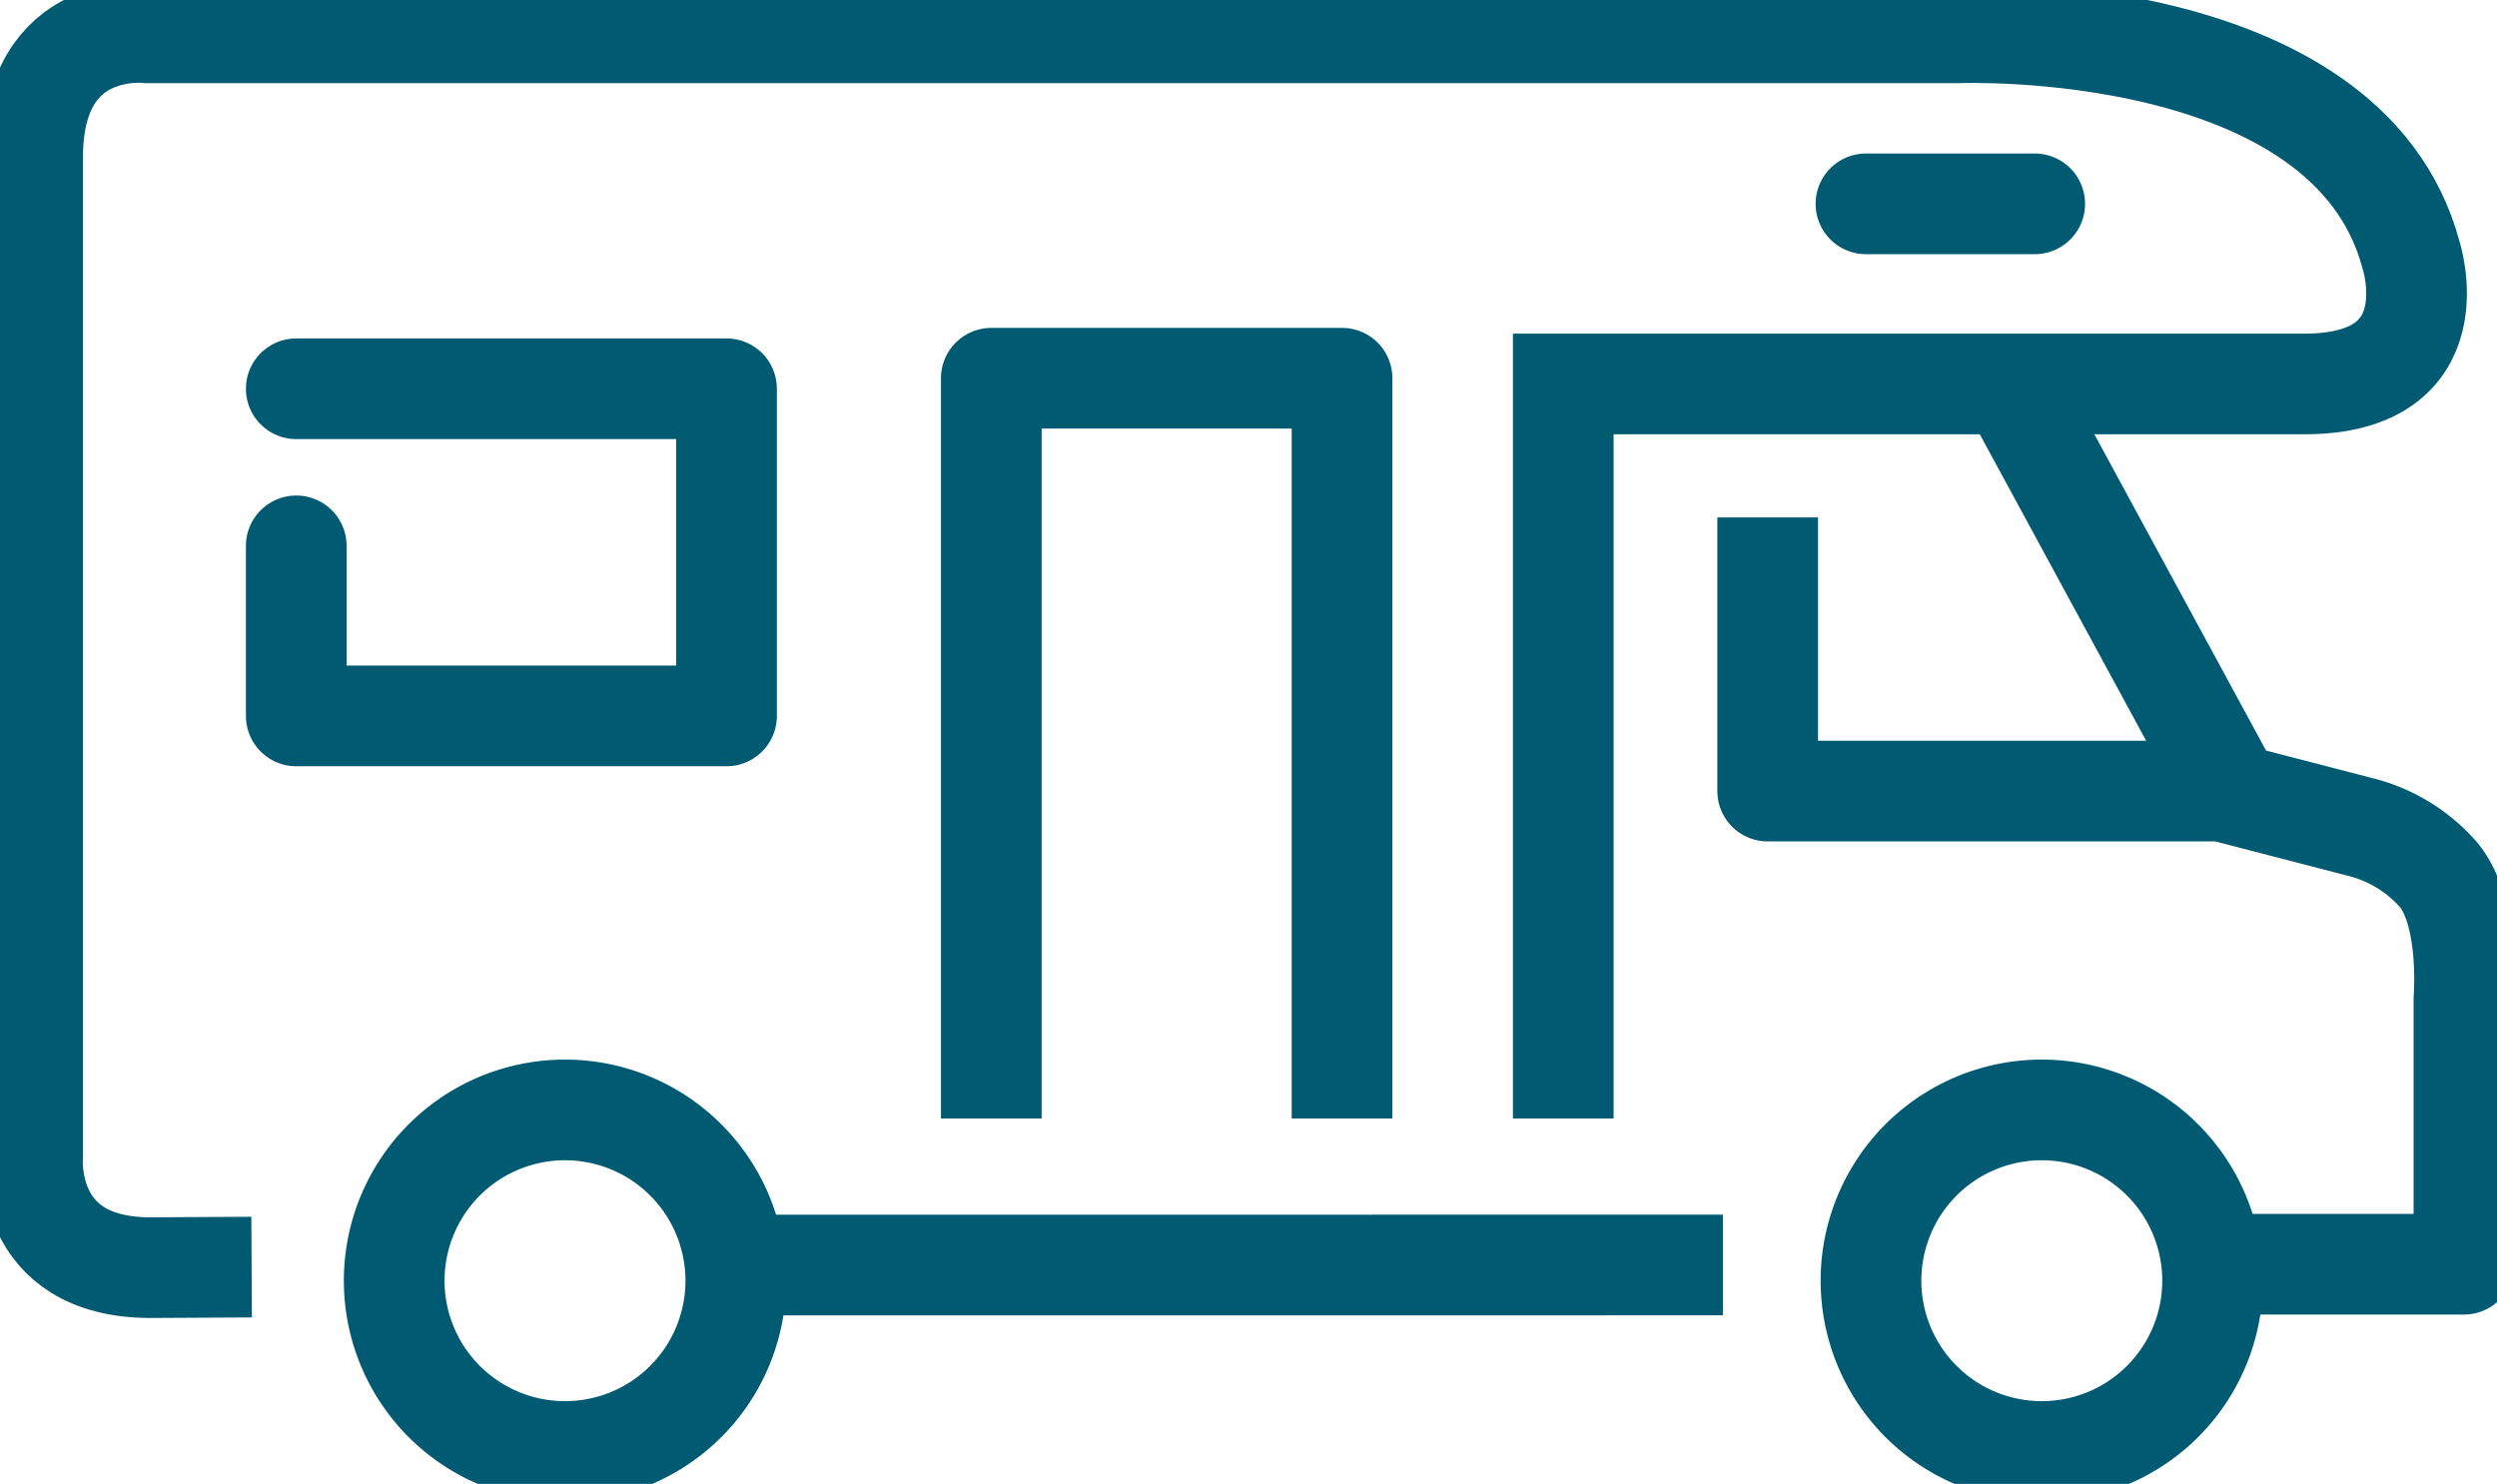
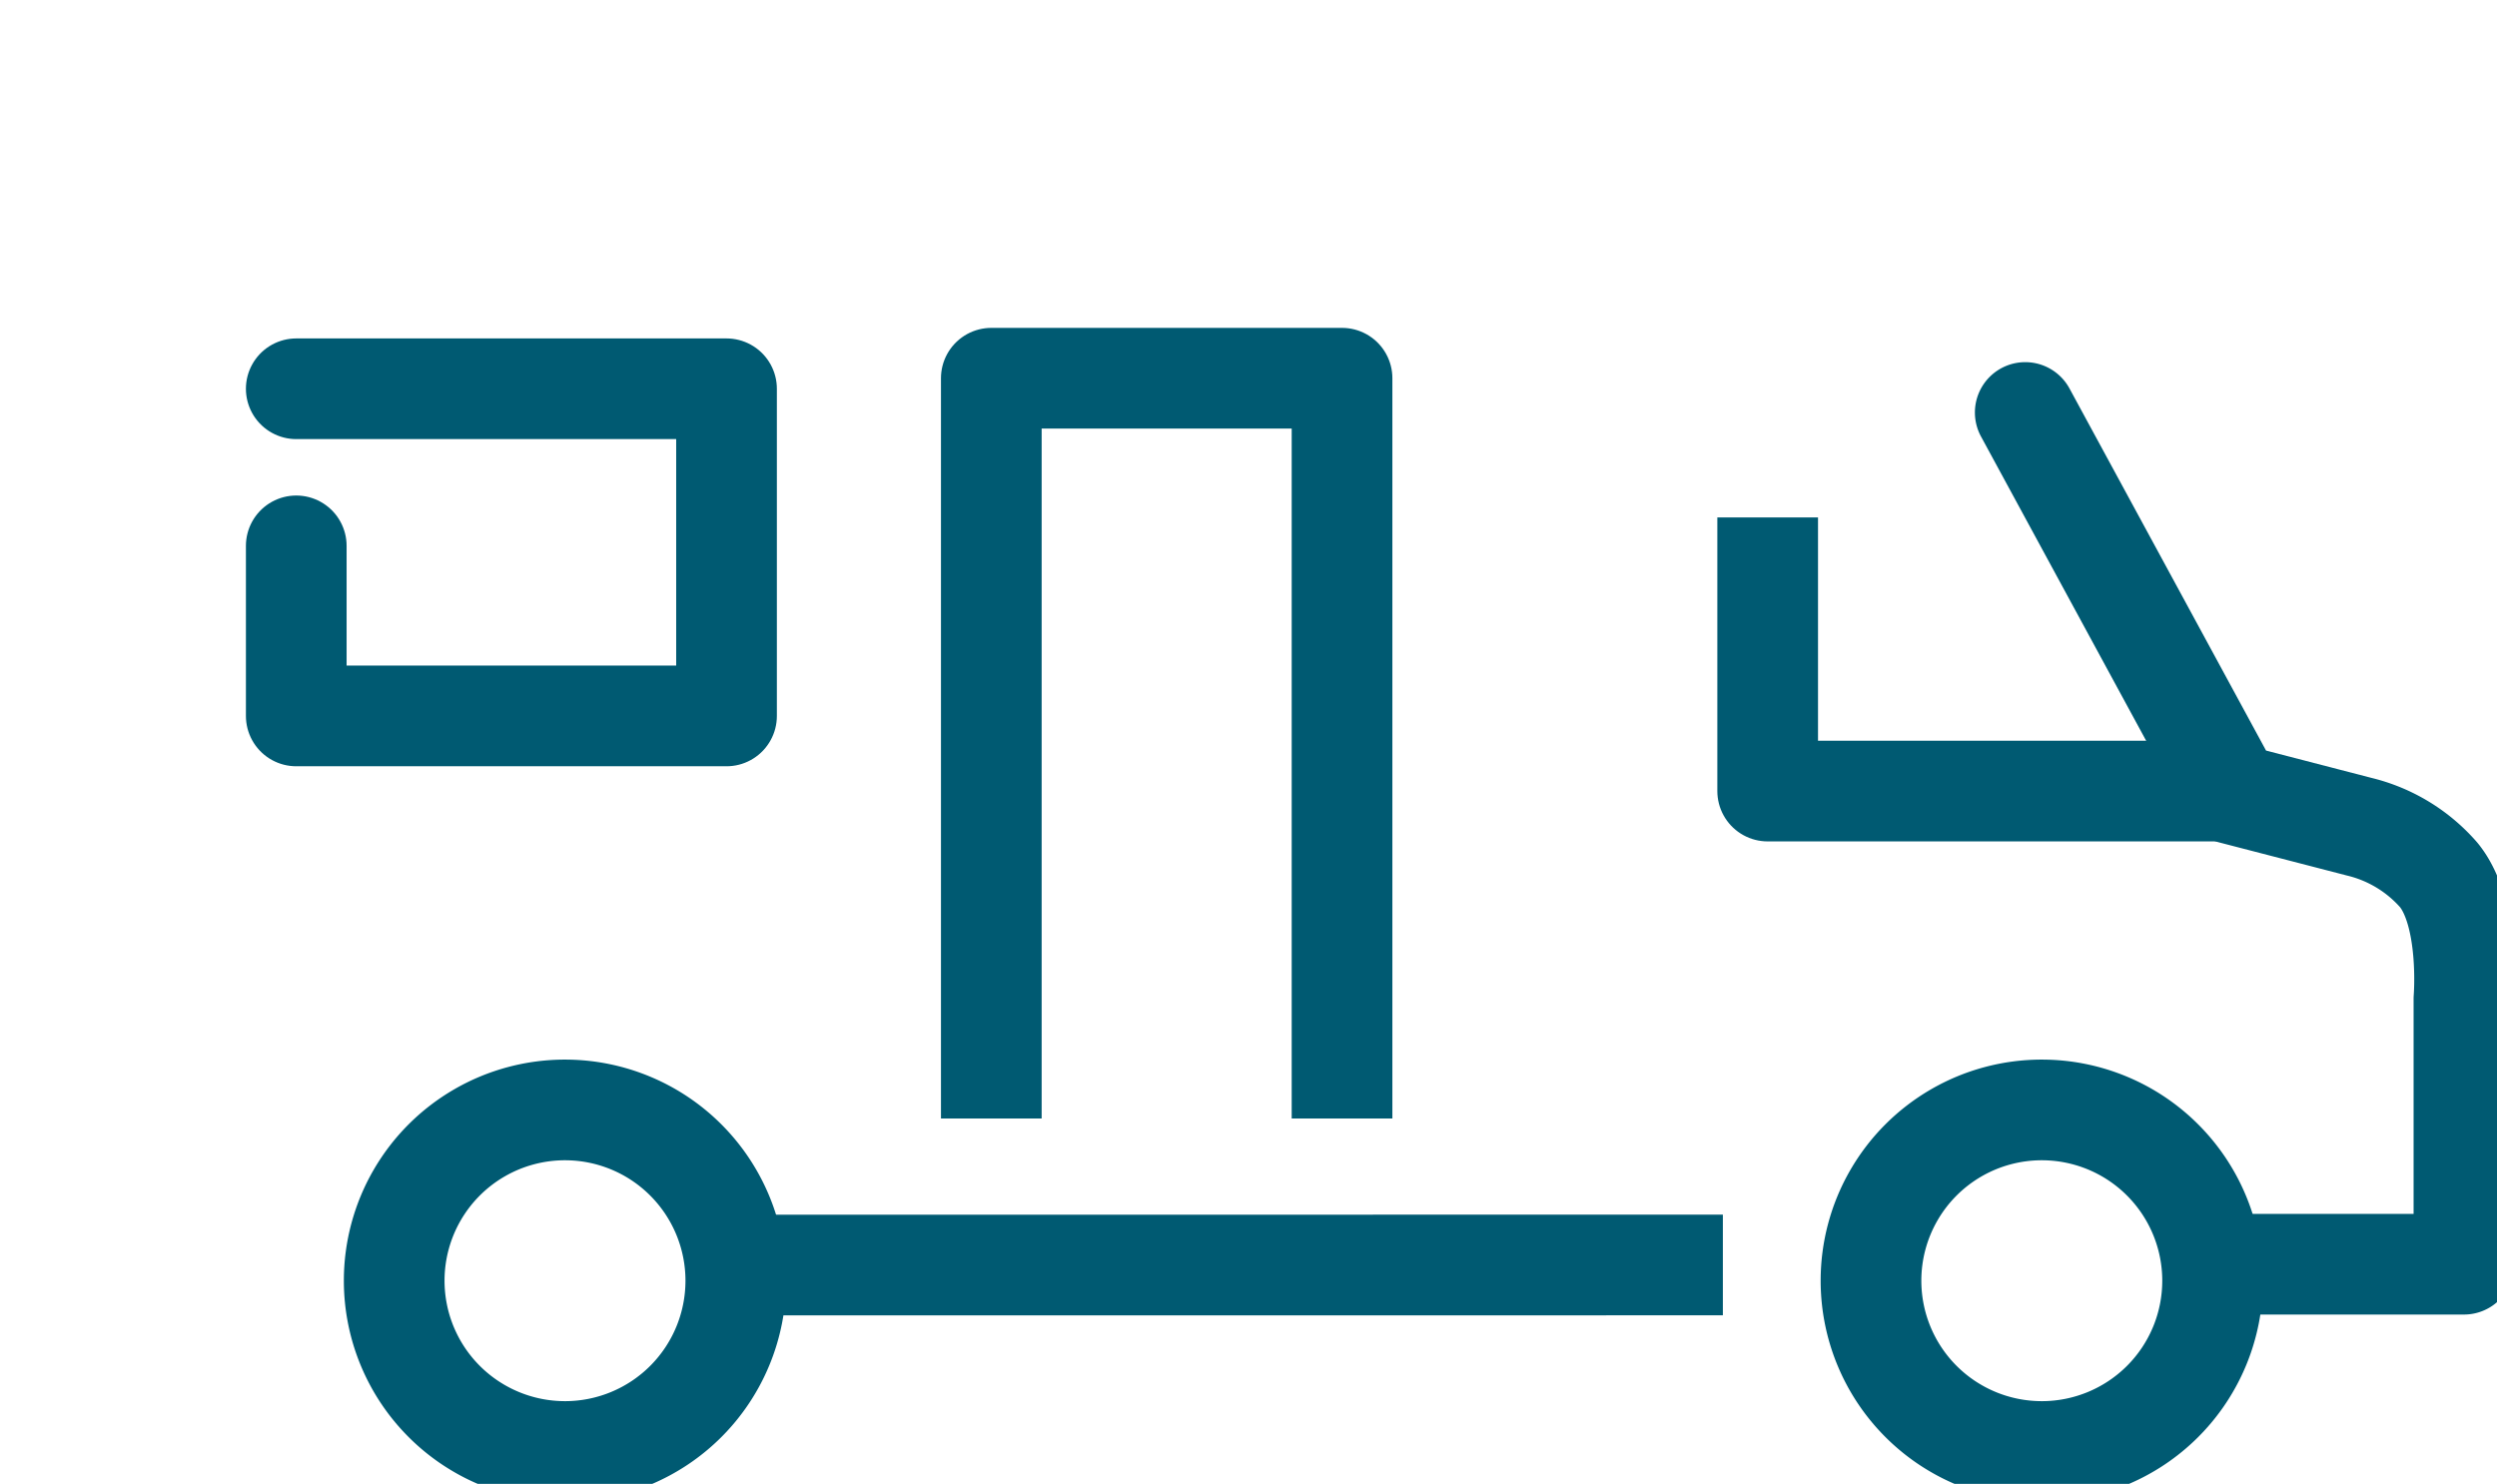
<svg xmlns="http://www.w3.org/2000/svg" id="Group_33358" data-name="Group 33358" width="124" height="73.698" viewBox="0 0 124 73.698">
  <defs>
    <clipPath id="clip-path">
      <rect id="Rectangle_2880" data-name="Rectangle 2880" width="124" height="73.698" fill="none" stroke="#005a72" stroke-width="5" />
    </clipPath>
  </defs>
  <g id="Group_33357" data-name="Group 33357" clip-path="url(#clip-path)">
    <path id="Path_32742" data-name="Path 32742" d="M499.621,101.776,509.9,120.715l6.306,1.634a7.611,7.611,0,0,1,3.952,2.4c1.595,1.958,1.248,6.148,1.248,6.148l0,13.181H509.2" transform="translate(-399.048 -81.289)" fill="none" stroke="#005a72" stroke-linecap="round" stroke-linejoin="round" stroke-width="5" />
-     <path id="Path_32743" data-name="Path 32743" d="M84.021,61.941V25.46h36.8c7.414,0,5.294-6.428,5.294-6.428-3.174-11.8-22.477-11.011-22.477-11.011H13.728S8.011,7.314,8.011,14.2V63.76s-.532,5.59,5.856,5.59l5.018-.027" transform="translate(-6.39 -6.39)" fill="none" stroke="#005a72" stroke-miterlimit="10" stroke-width="5" />
    <line id="Line_61" data-name="Line 61" y1="0.001" x2="48.264" transform="translate(37.293 62.828)" fill="none" stroke="#005a72" stroke-miterlimit="10" stroke-width="5" />
    <path id="Path_32744" data-name="Path 32744" d="M459.422,141.266H436.079V127.677" transform="translate(-348.297 -101.976)" fill="none" stroke="#005a72" stroke-linejoin="round" stroke-width="5" />
    <path id="Path_32745" data-name="Path 32745" d="M97.247,282.337a8.482,8.482,0,1,0,8.484-8.481A8.479,8.479,0,0,0,97.247,282.337Z" transform="translate(-77.671 -218.729)" fill="none" stroke="#005a72" stroke-linecap="round" stroke-linejoin="round" stroke-width="5" />
    <path id="Path_32746" data-name="Path 32746" d="M461.566,282.337a8.482,8.482,0,1,0,8.484-8.481A8.479,8.479,0,0,0,461.566,282.337Z" transform="translate(-368.653 -218.729)" fill="none" stroke="#005a72" stroke-linecap="round" stroke-linejoin="round" stroke-width="5" />
    <path id="Path_32747" data-name="Path 32747" d="M244.55,130.082V93.315h17.417v36.767" transform="translate(-195.322 -74.53)" fill="none" stroke="#005a72" stroke-linejoin="round" stroke-width="5" />
    <path id="Path_32748" data-name="Path 32748" d="M73.1,103.724v8.447H94.467V95.922H73.1" transform="translate(-58.388 -76.613)" fill="none" stroke="#005a72" stroke-linecap="round" stroke-linejoin="round" stroke-width="5" />
-     <line id="Line_62" data-name="Line 62" x1="8.38" transform="translate(92.663 10.124)" fill="none" stroke="#005a72" stroke-linecap="round" stroke-linejoin="round" stroke-width="5" />
  </g>
</svg>